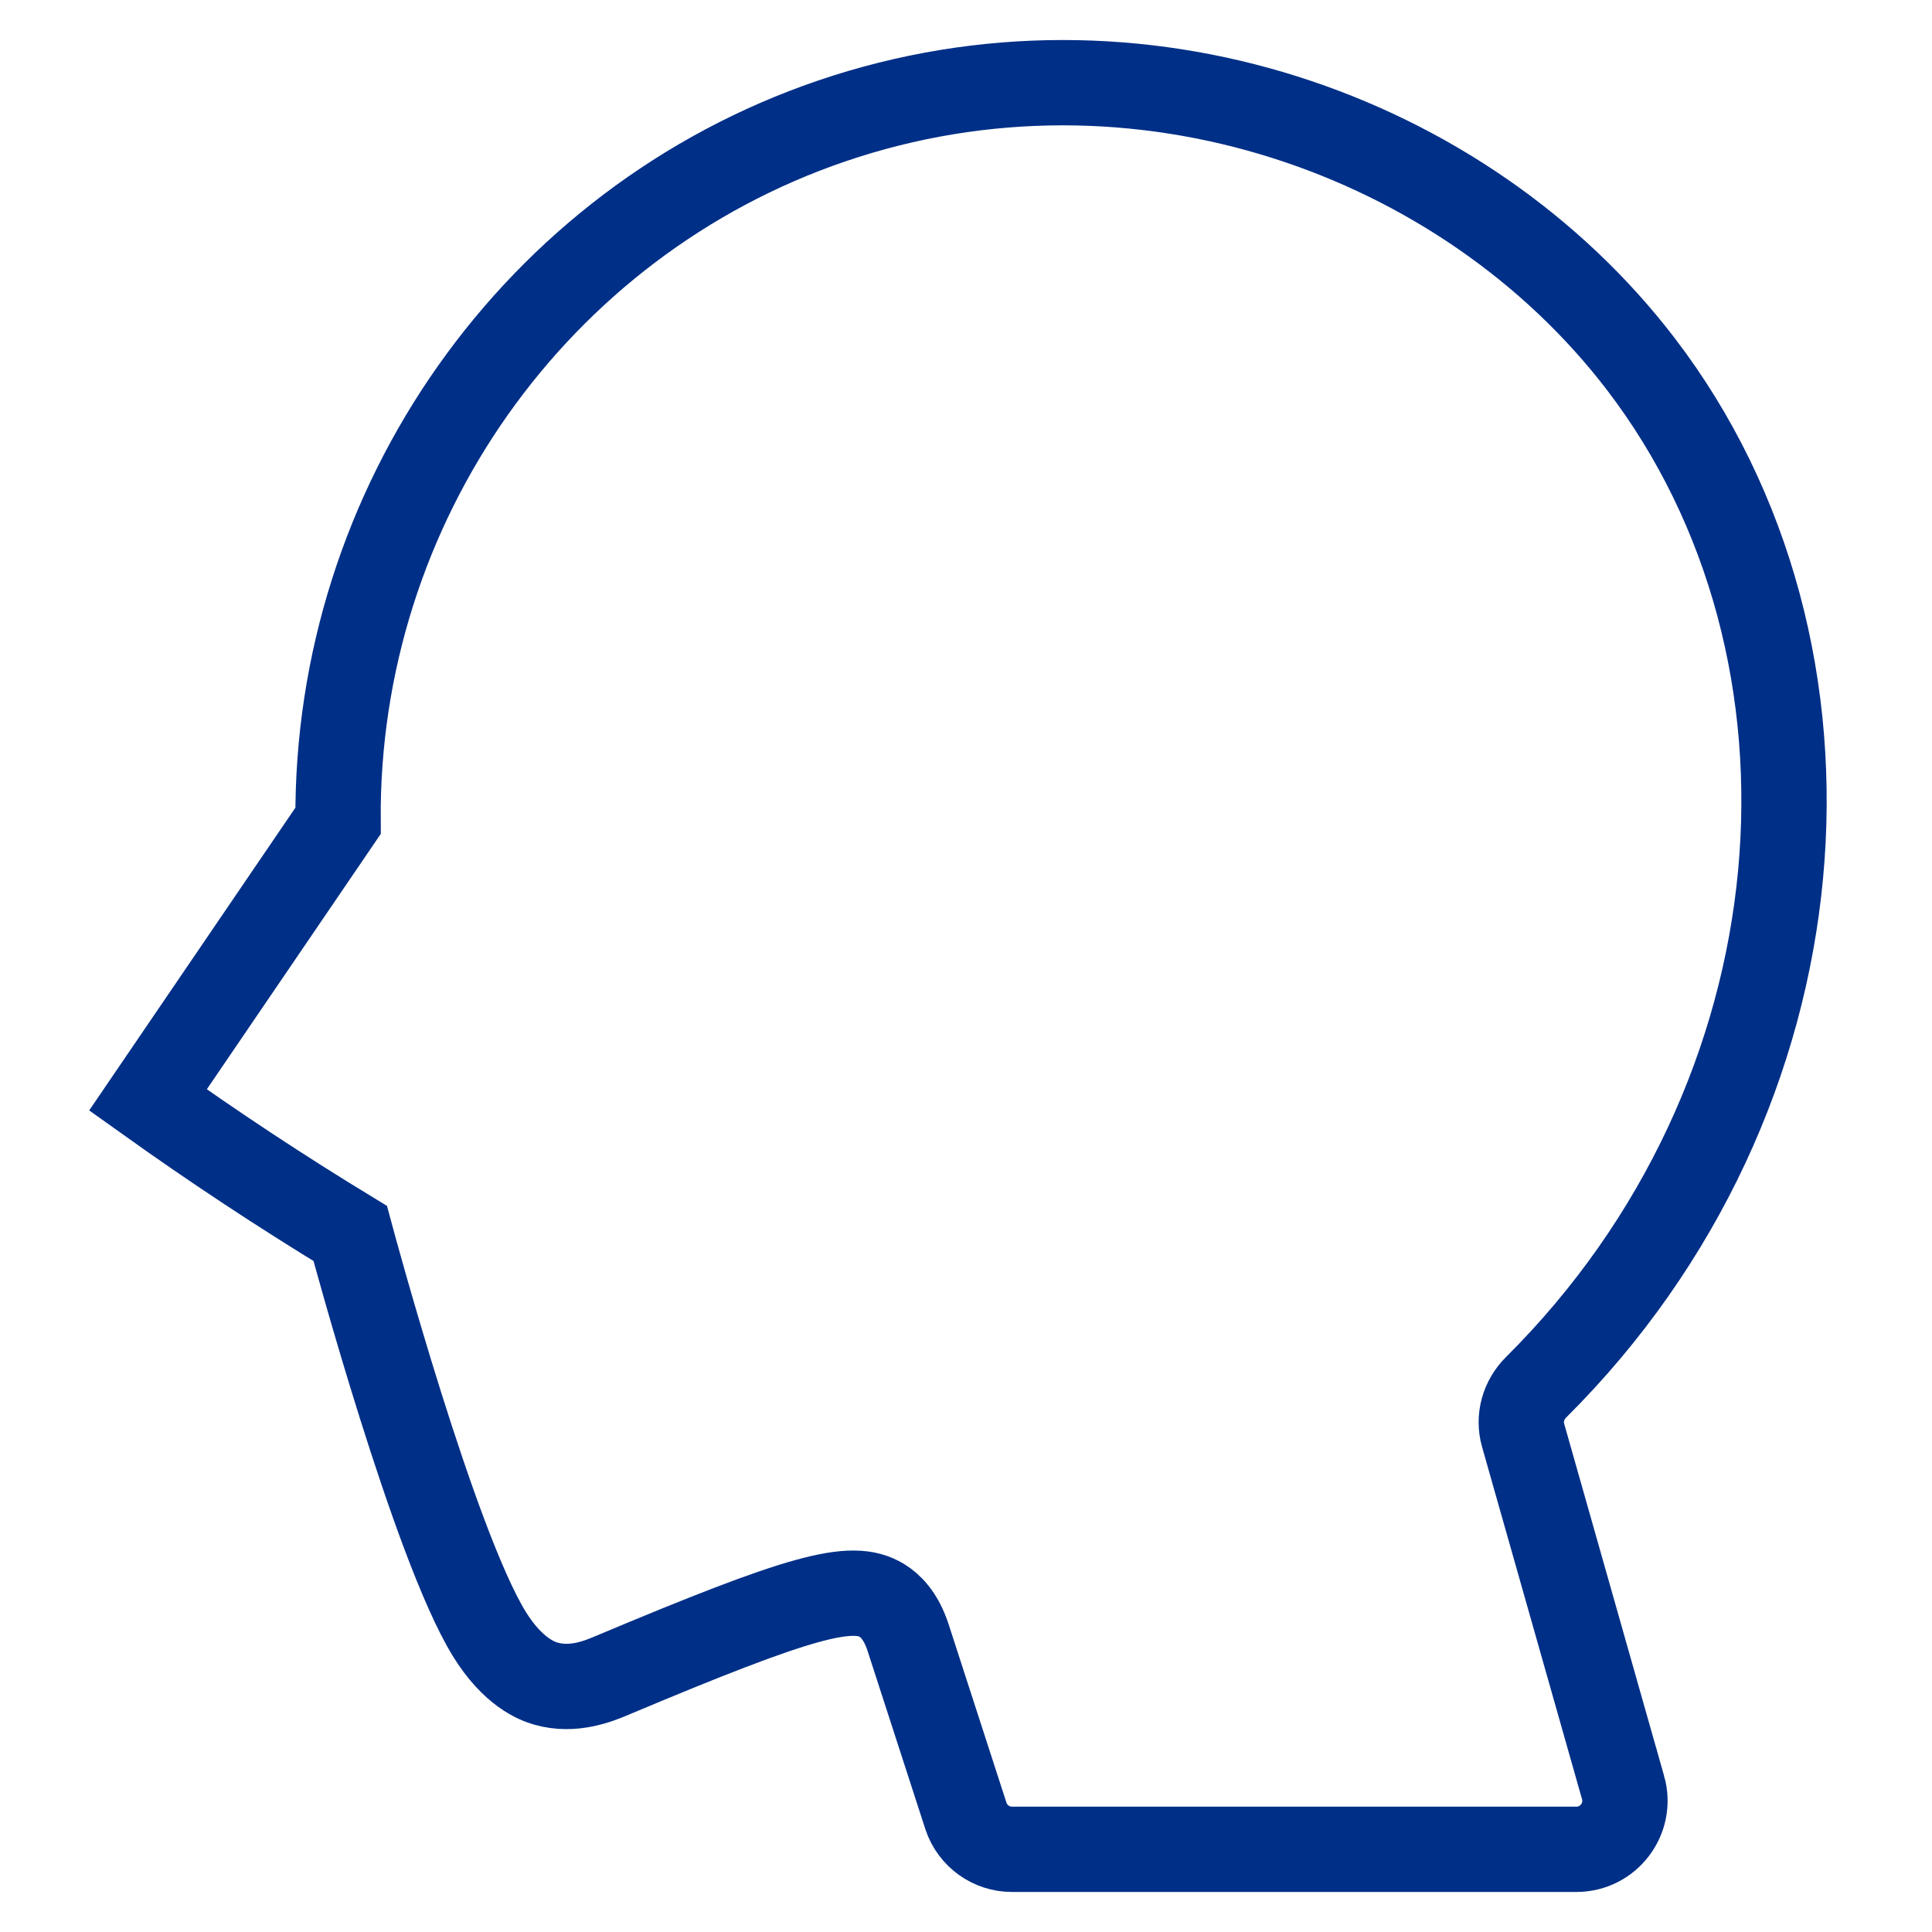
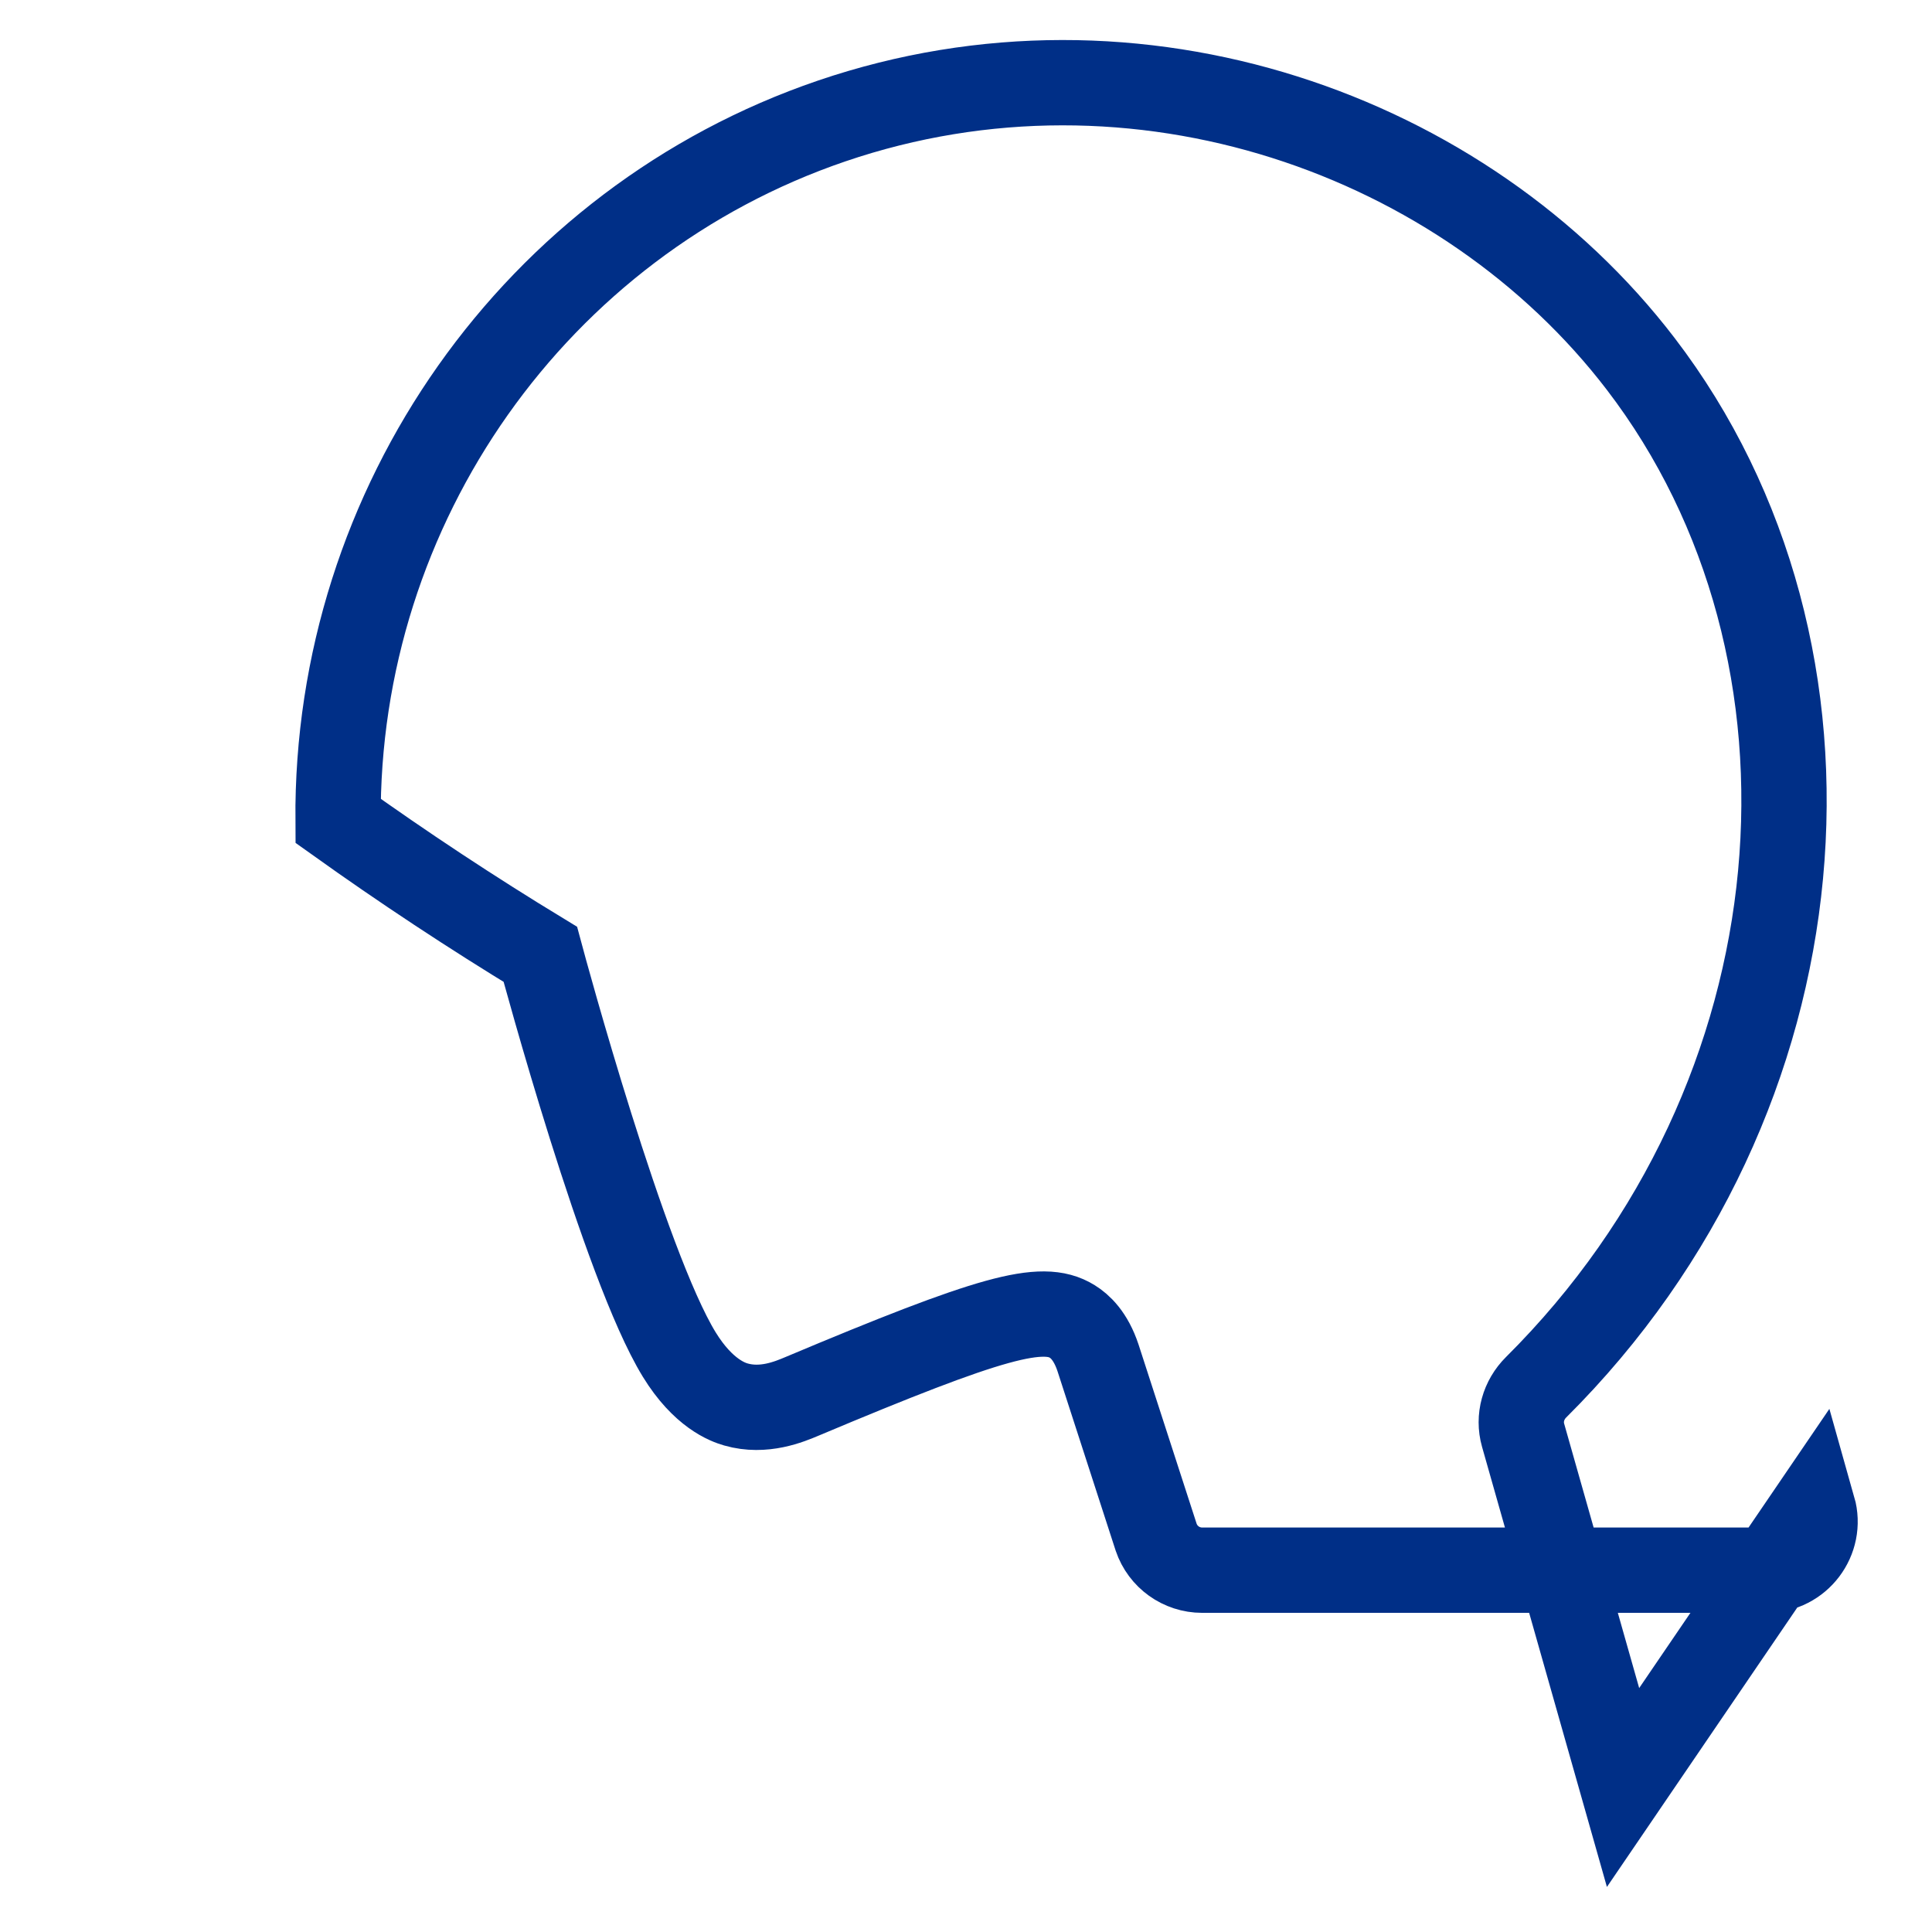
<svg xmlns="http://www.w3.org/2000/svg" id="Capa_1" version="1.1" viewBox="0 0 56.612 56.612">
-   <path d="M47.559,52.378l-2.929-10.323c-.143-.503.01-1.036.381-1.405,8.551-8.505,9.53-21.547,3.062-29.992C42.917,3.925,33.317.494,24.367,3.546c-8.666,2.956-14.53,11.243-14.461,20.506l-5.571,8.179c.932.665,1.907,1.337,2.925,2.009,1.02.673,2.022,1.307,3.002,1.903.109.406,2.462,9.107,4.071,11.728.701,1.141,1.422,1.394,1.659,1.462.817.235,1.567-.082,1.936-.237,5.569-2.343,7.041-2.74,7.919-2.196.223.138.542.421.756,1.066.568,1.752,1.136,3.505,1.704,5.257.196.578.738.966,1.348.966h16.536c.944,0,1.626-.903,1.369-1.811Z" fill="none" stroke="#002f87" stroke-miterlimit="10" stroke-width="2.5" />
+   <path d="M47.559,52.378l-2.929-10.323c-.143-.503.01-1.036.381-1.405,8.551-8.505,9.53-21.547,3.062-29.992C42.917,3.925,33.317.494,24.367,3.546c-8.666,2.956-14.53,11.243-14.461,20.506c.932.665,1.907,1.337,2.925,2.009,1.02.673,2.022,1.307,3.002,1.903.109.406,2.462,9.107,4.071,11.728.701,1.141,1.422,1.394,1.659,1.462.817.235,1.567-.082,1.936-.237,5.569-2.343,7.041-2.74,7.919-2.196.223.138.542.421.756,1.066.568,1.752,1.136,3.505,1.704,5.257.196.578.738.966,1.348.966h16.536c.944,0,1.626-.903,1.369-1.811Z" fill="none" stroke="#002f87" stroke-miterlimit="10" stroke-width="2.5" />
</svg>